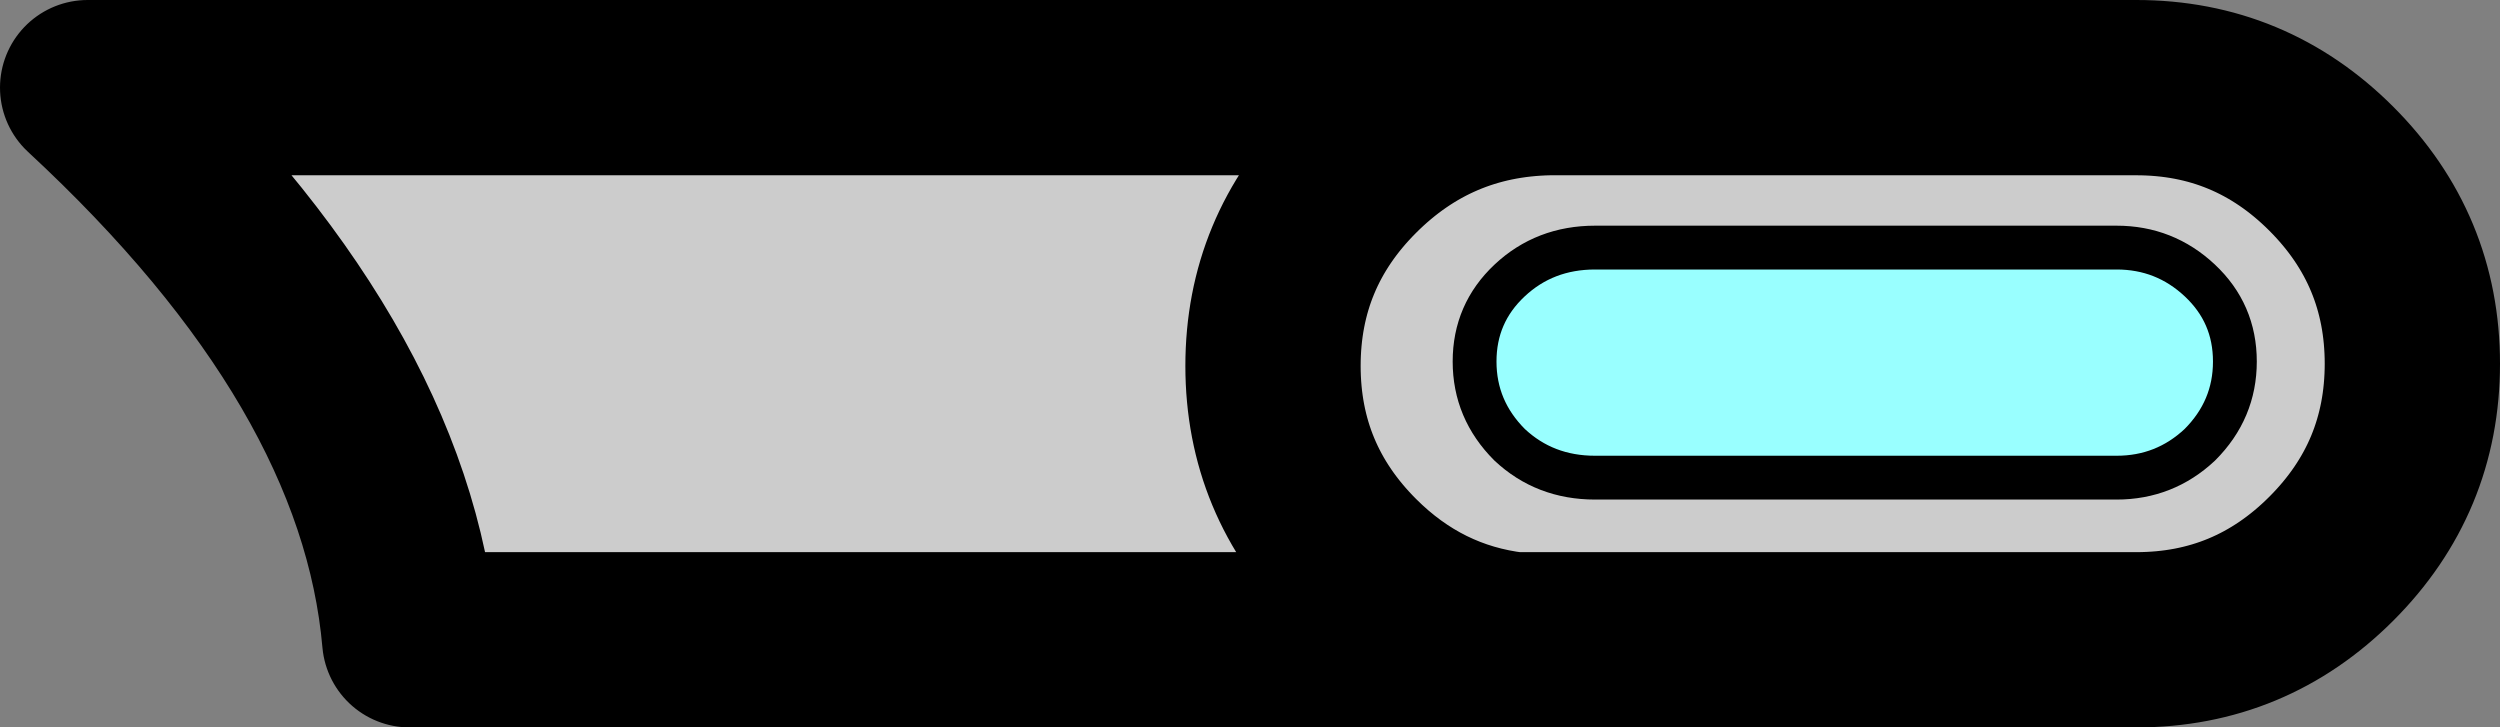
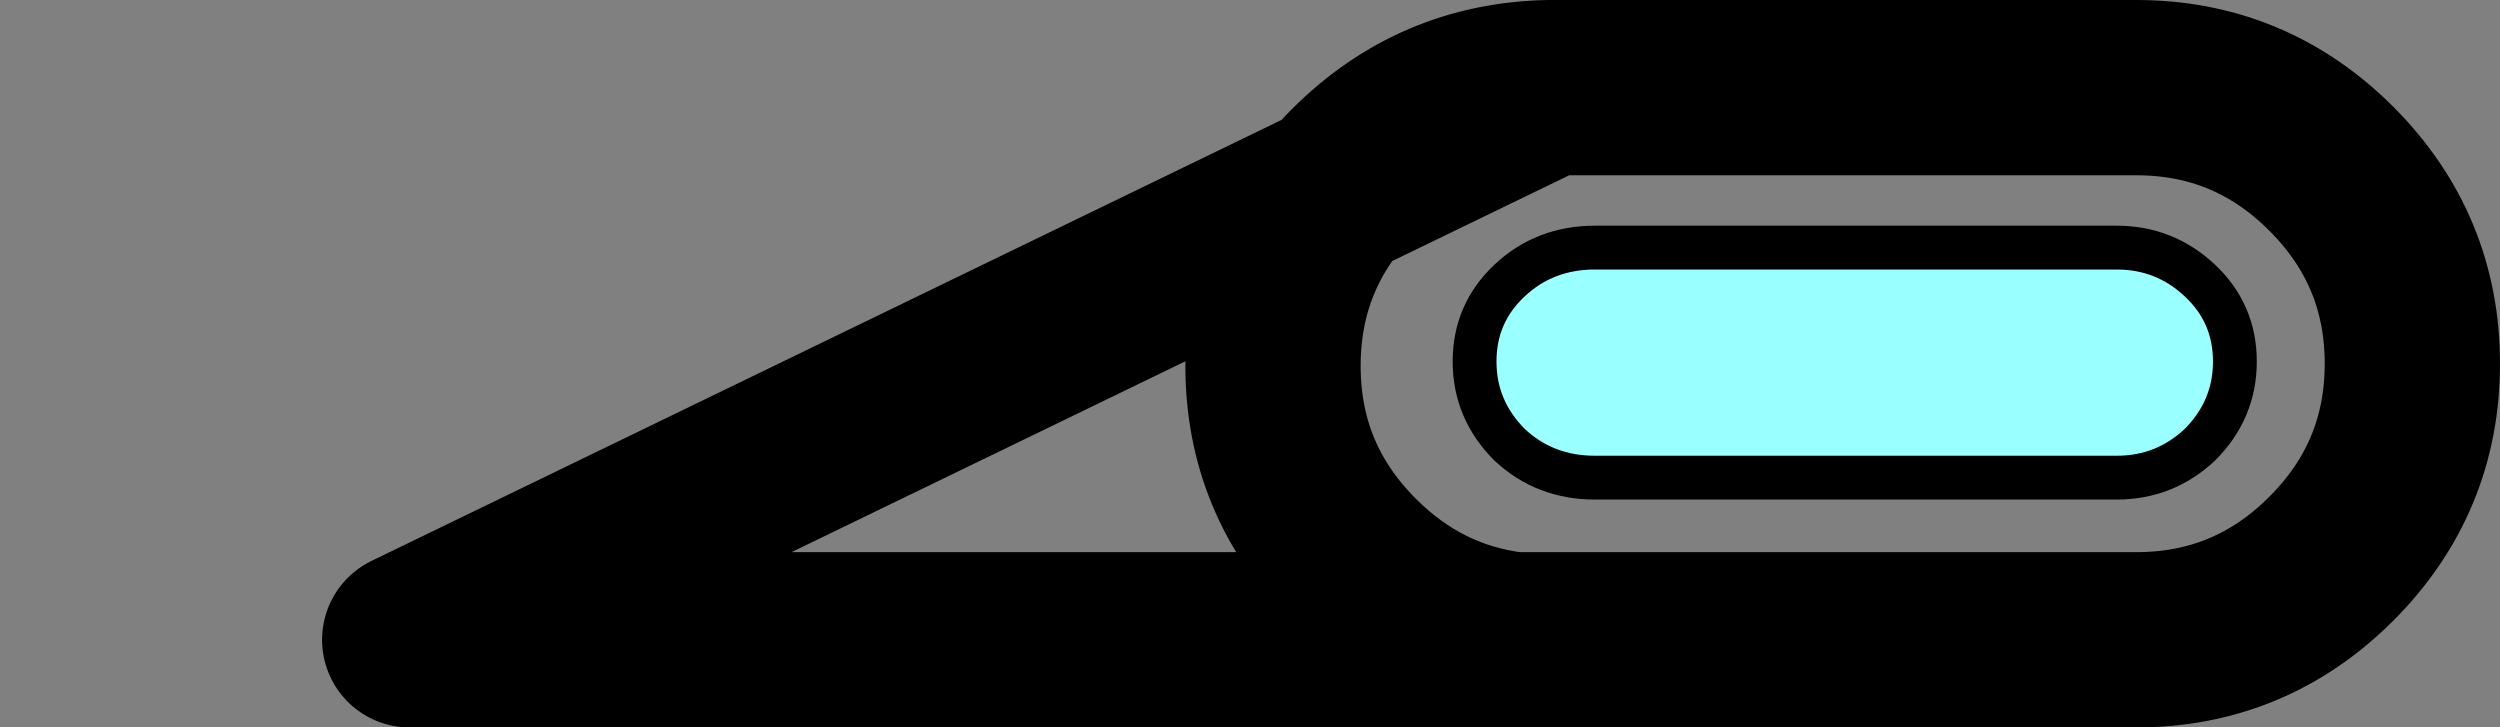
<svg xmlns="http://www.w3.org/2000/svg" height="16.6px" width="57.05px">
  <rect width="100%" height="100%" fill="#808080" stroke="none" />
  <g transform="matrix(1.0, 0.0, 0.0, 1.0, 11.65, 54.0)">
-     <path d="M23.7 -52.0 L37.1 -52.0 Q39.7 -52.0 41.55 -50.15 43.4 -48.3 43.4 -45.7 43.4 -43.1 41.55 -41.25 39.7 -39.4 37.1 -39.4 L22.9 -39.4 Q20.8 -39.65 19.25 -41.2 17.4 -43.05 17.4 -45.65 17.4 -48.25 19.25 -50.1 21.1 -51.95 23.7 -52.0 21.1 -51.95 19.25 -50.1 17.4 -48.25 17.4 -45.65 17.4 -43.05 19.25 -41.2 20.8 -39.65 22.9 -39.4 L-2.3 -39.4 Q-2.85 -45.7 -9.65 -52.0 L23.7 -52.0 M36.65 -48.35 L24.75 -48.35 Q23.6 -48.35 22.8 -47.6 22.0 -46.85 22.0 -45.75 22.0 -44.65 22.8 -43.85 23.6 -43.1 24.75 -43.1 L36.65 -43.1 Q37.75 -43.1 38.55 -43.85 39.35 -44.65 39.35 -45.75 39.35 -46.85 38.55 -47.6 37.75 -48.35 36.65 -48.35" fill="#cccccc" fill-rule="evenodd" stroke="none" />
    <path d="M36.65 -48.35 Q37.75 -48.35 38.55 -47.6 39.35 -46.85 39.35 -45.75 39.35 -44.65 38.55 -43.85 37.75 -43.1 36.65 -43.1 L24.75 -43.1 Q23.6 -43.1 22.8 -43.85 22.0 -44.65 22.0 -45.75 22.0 -46.85 22.8 -47.6 23.6 -48.35 24.75 -48.35 L36.65 -48.35" fill="#99ffff" fill-rule="evenodd" stroke="none" />
-     <path d="M22.9 -39.4 L37.1 -39.4 Q39.7 -39.4 41.55 -41.25 43.4 -43.1 43.4 -45.7 43.4 -48.3 41.55 -50.15 39.7 -52.0 37.1 -52.0 L23.7 -52.0 Q21.1 -51.95 19.25 -50.1 17.4 -48.25 17.4 -45.65 17.4 -43.05 19.25 -41.2 20.8 -39.65 22.9 -39.4 L-2.3 -39.4 Q-2.85 -45.7 -9.65 -52.0 L23.7 -52.0" fill="none" stroke="#000000" stroke-linecap="round" stroke-linejoin="round" stroke-width="4.0" />
+     <path d="M22.9 -39.4 L37.1 -39.4 Q39.7 -39.4 41.55 -41.25 43.4 -43.1 43.4 -45.7 43.4 -48.3 41.55 -50.15 39.7 -52.0 37.1 -52.0 L23.7 -52.0 Q21.1 -51.95 19.25 -50.1 17.4 -48.25 17.4 -45.65 17.4 -43.05 19.25 -41.2 20.8 -39.65 22.9 -39.4 L-2.3 -39.4 L23.7 -52.0" fill="none" stroke="#000000" stroke-linecap="round" stroke-linejoin="round" stroke-width="4.0" />
    <path d="M36.65 -48.35 L24.75 -48.35 Q23.6 -48.35 22.8 -47.6 22.0 -46.85 22.0 -45.75 22.0 -44.65 22.8 -43.85 23.6 -43.1 24.75 -43.1 L36.65 -43.1 Q37.75 -43.1 38.55 -43.85 39.35 -44.65 39.35 -45.75 39.35 -46.85 38.55 -47.6 37.75 -48.35 36.65 -48.35" fill="none" stroke="#000000" stroke-linecap="round" stroke-linejoin="round" stroke-width="1.0" />
  </g>
</svg>